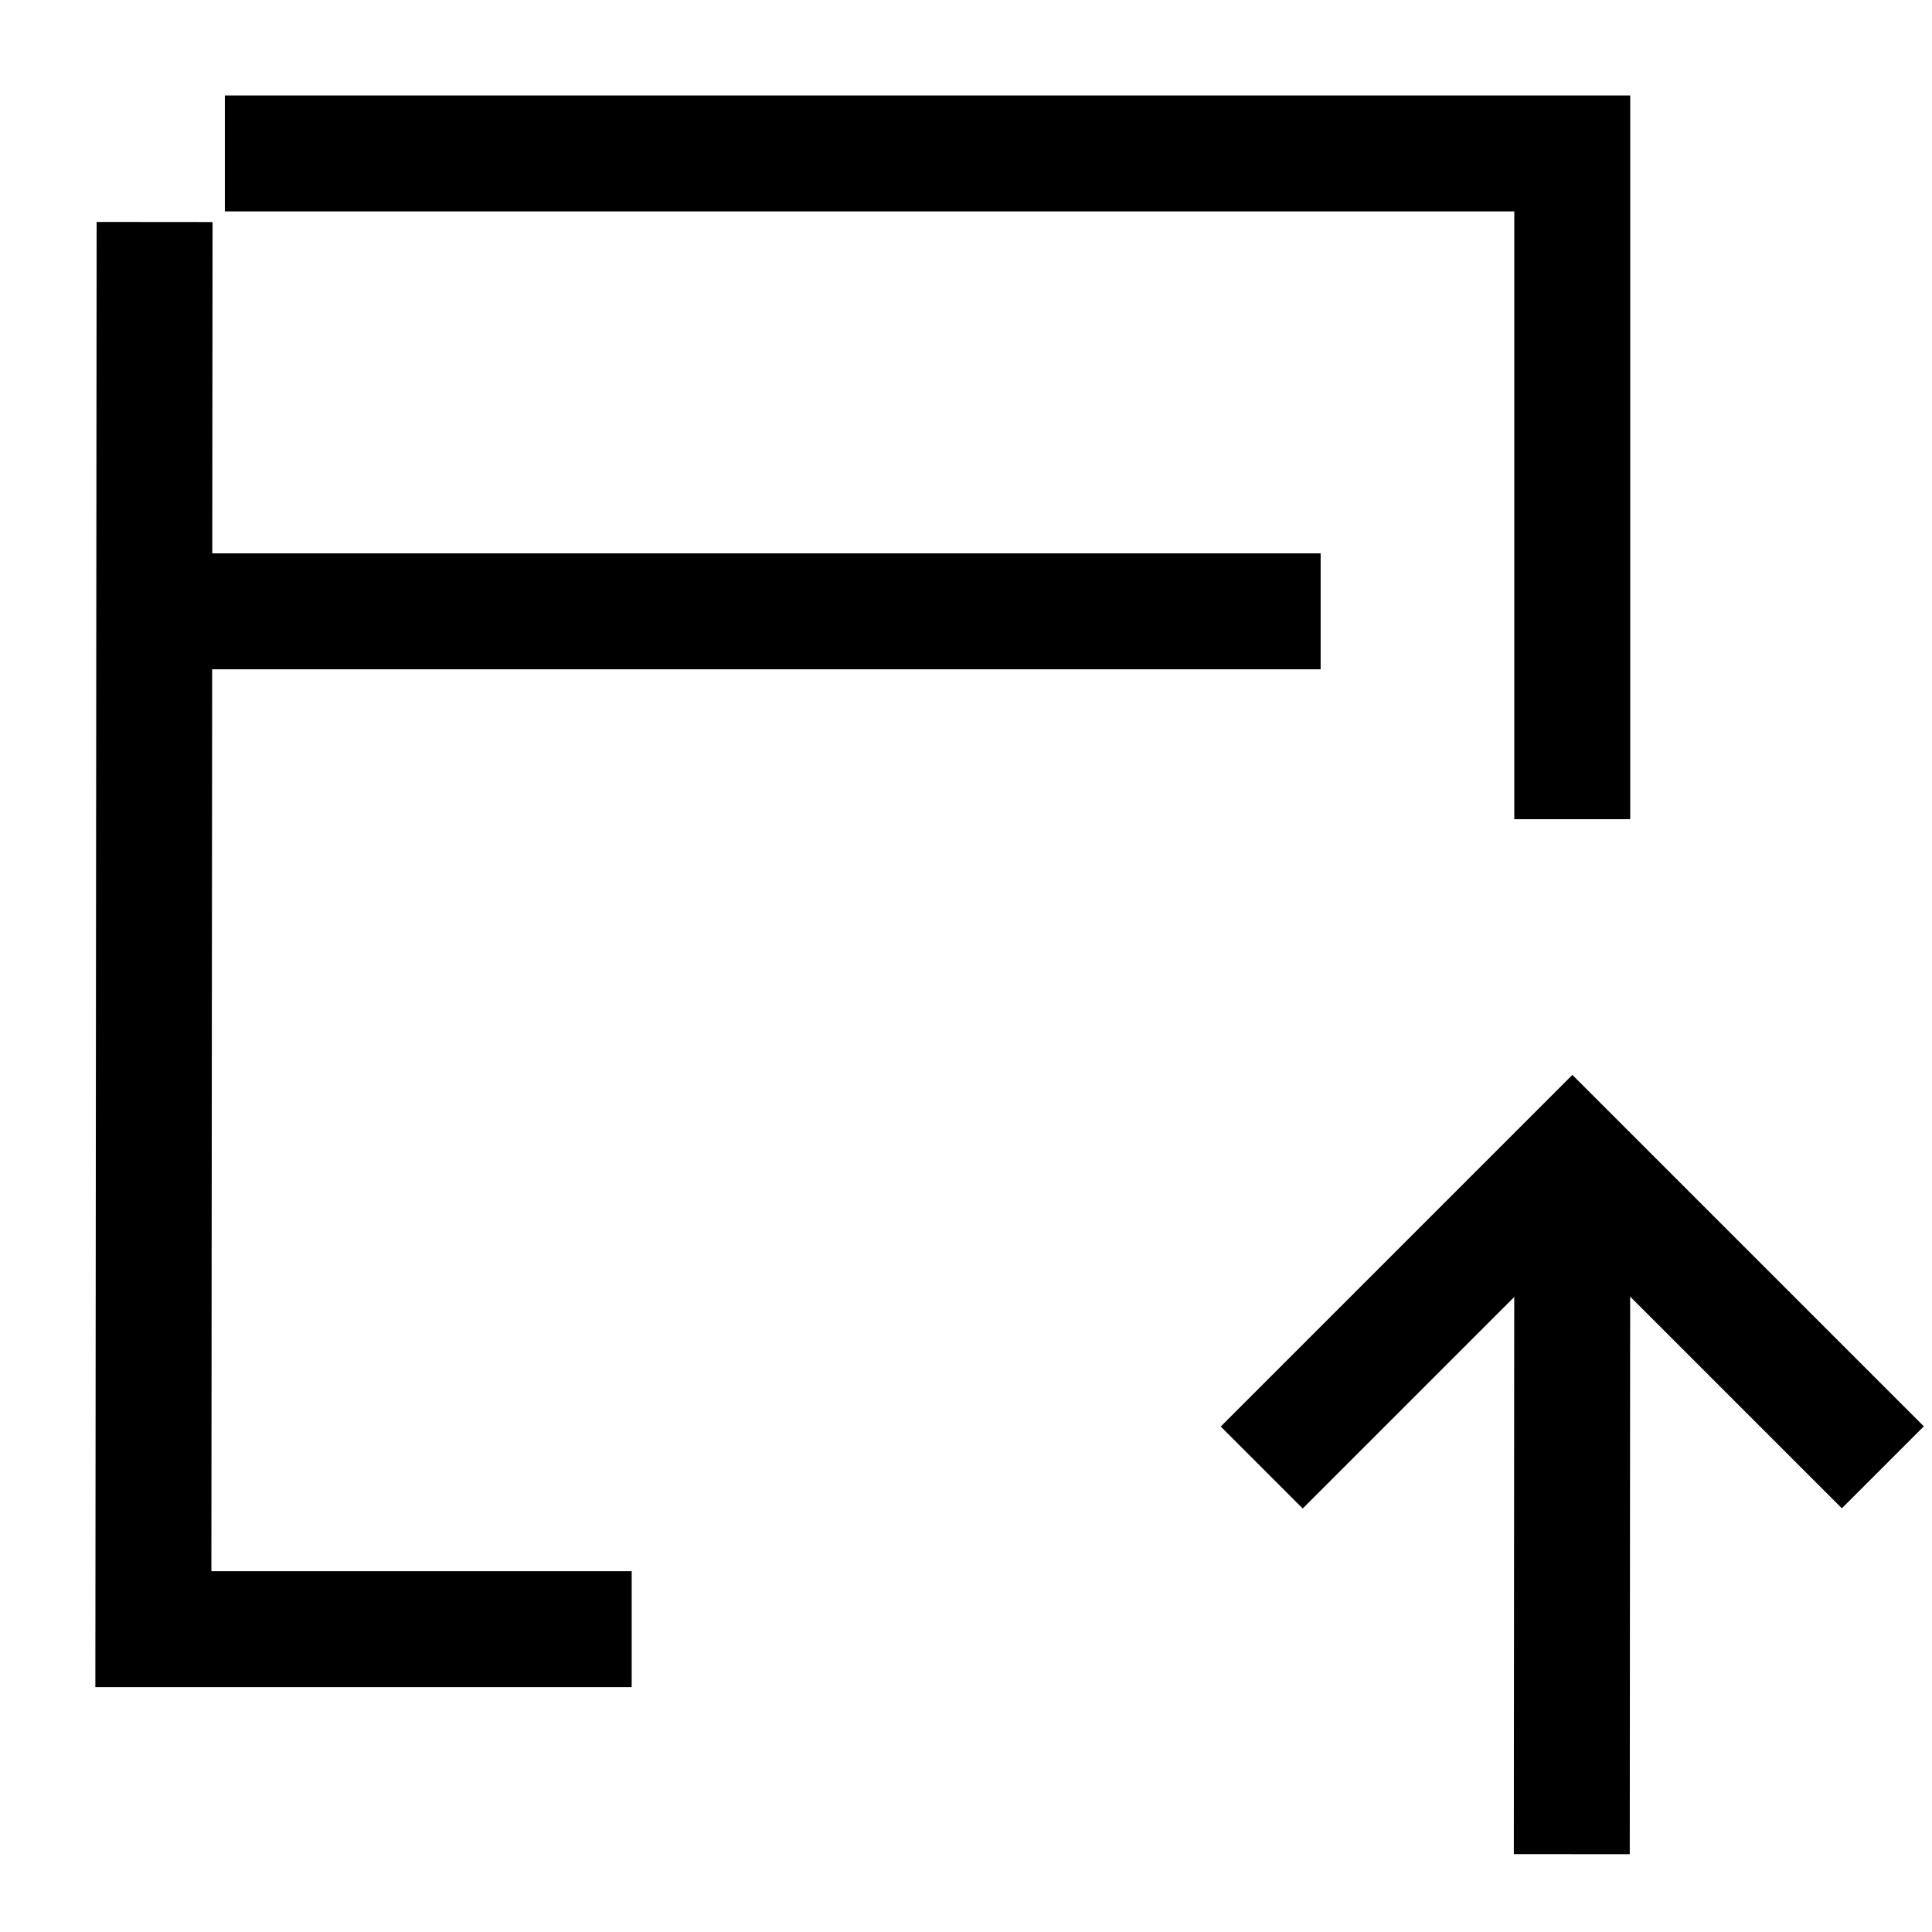
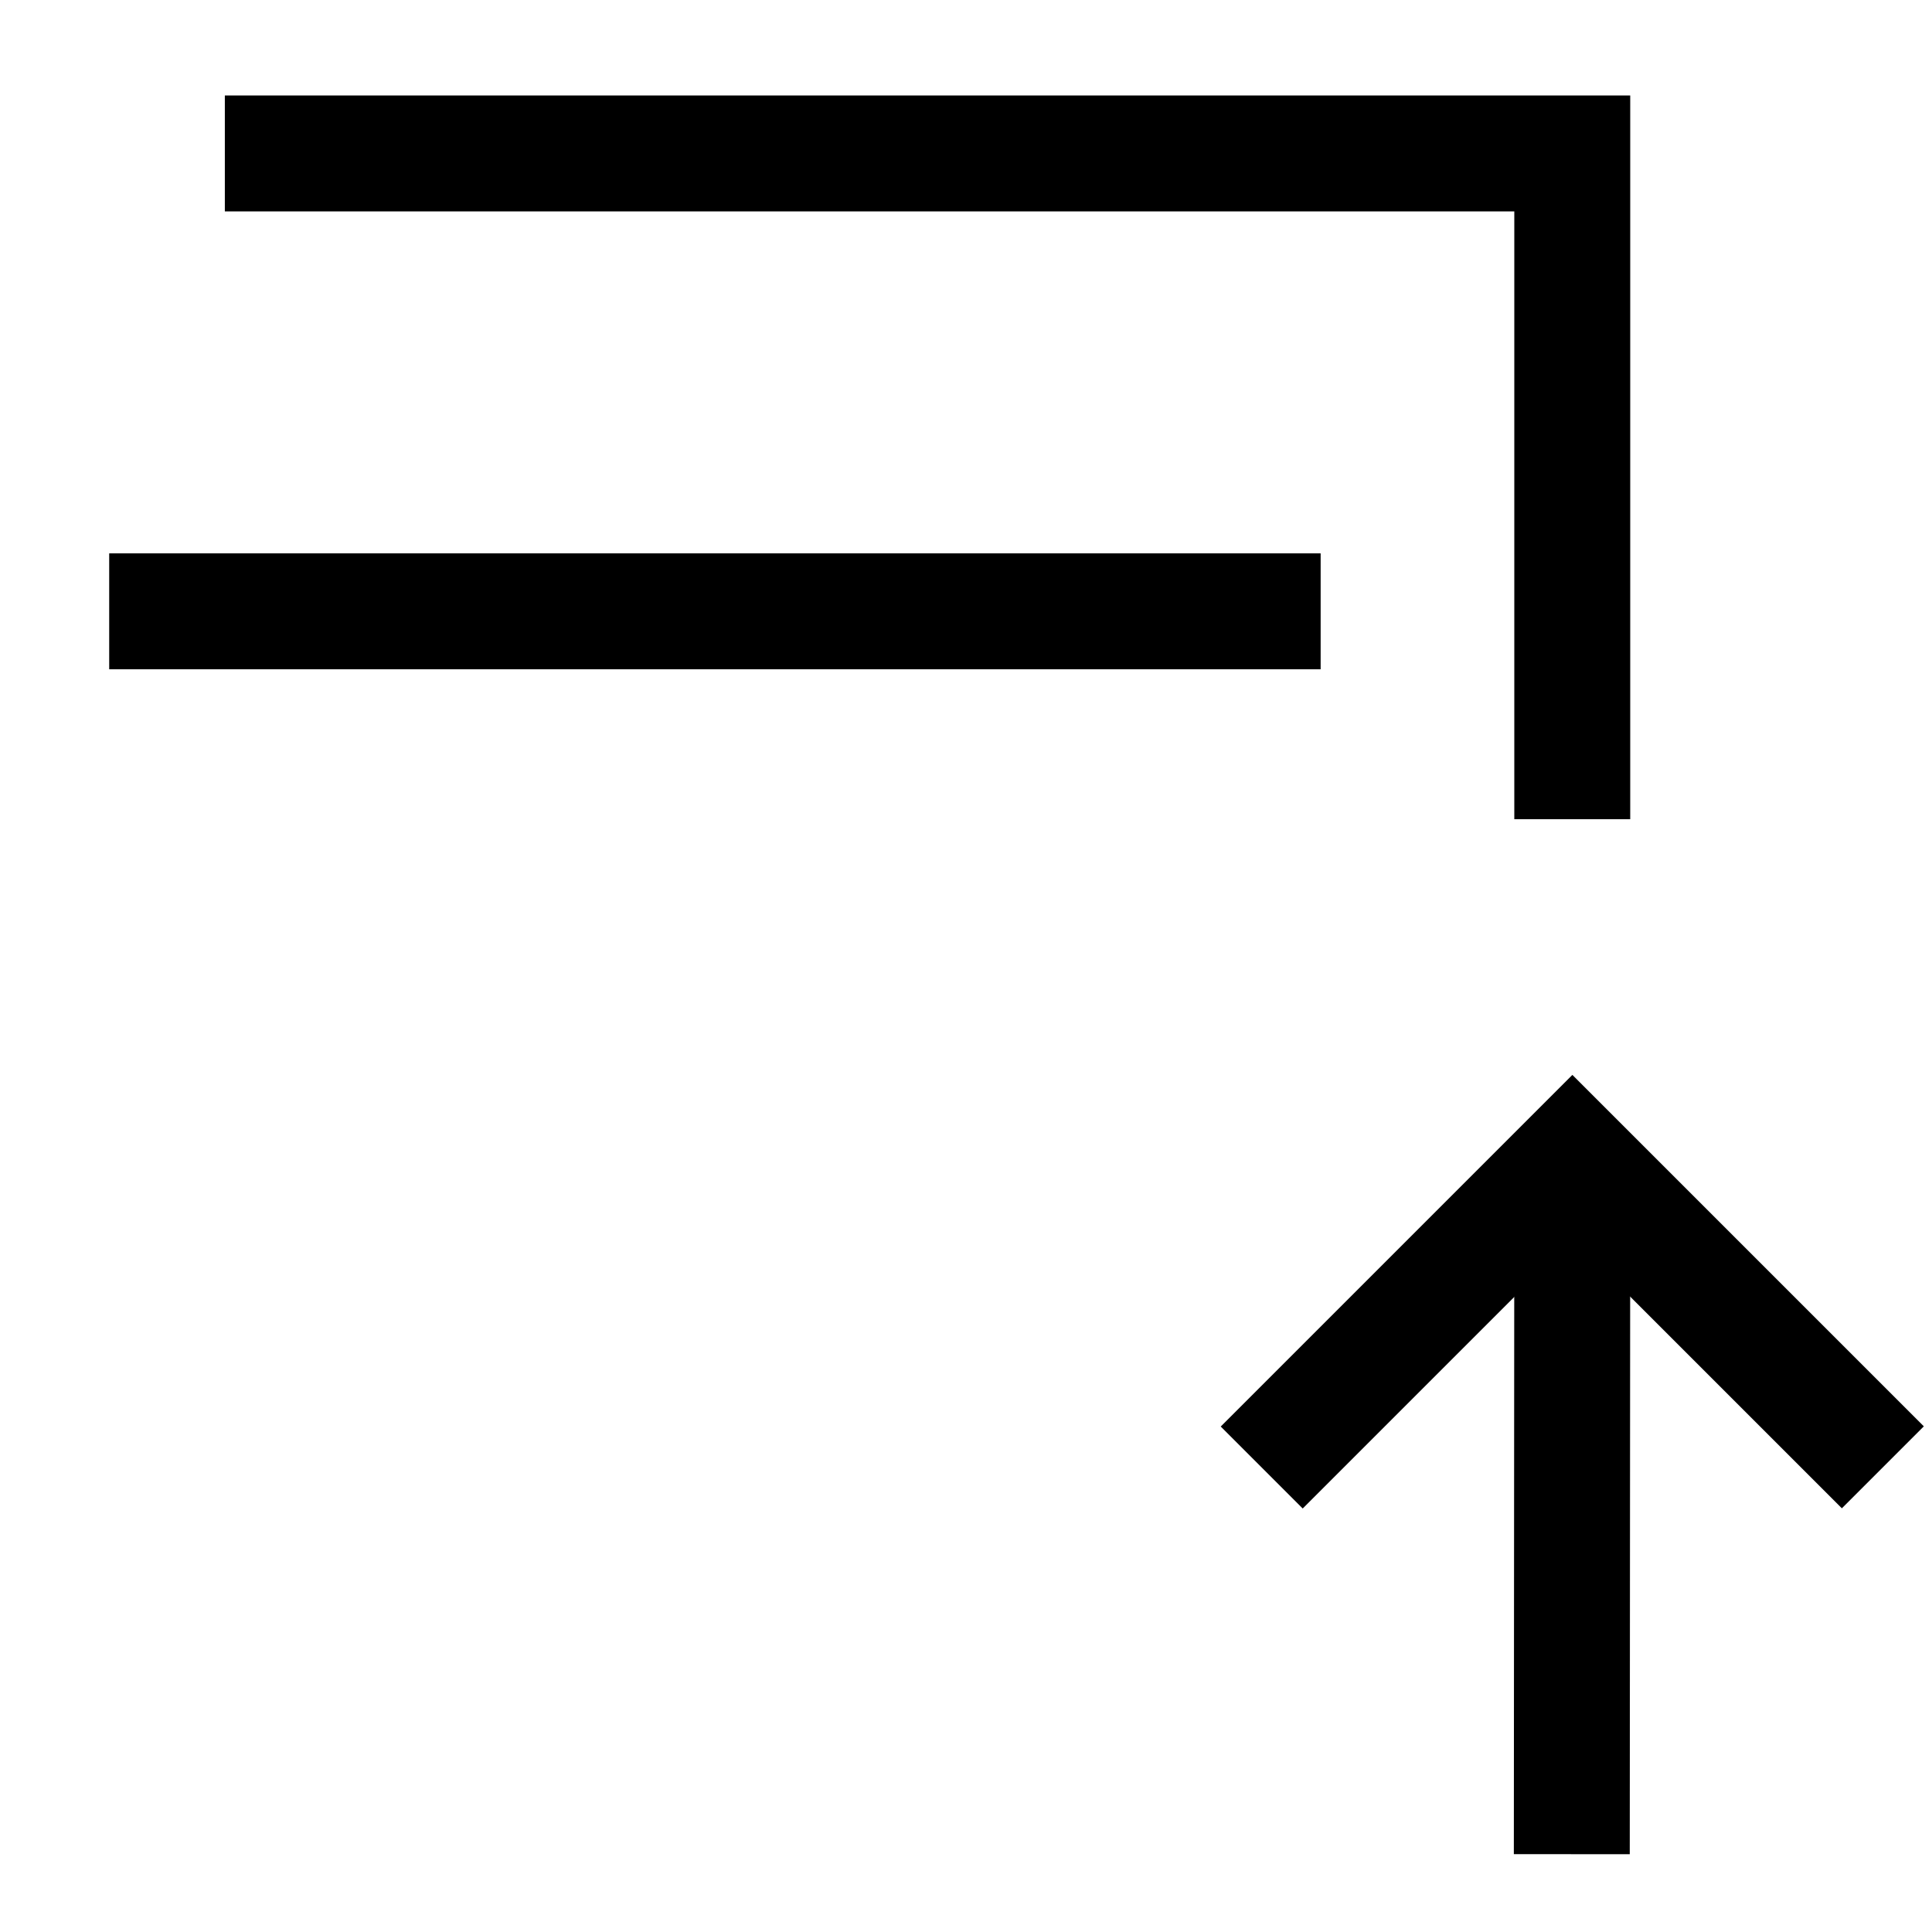
<svg xmlns="http://www.w3.org/2000/svg" id="Upgrade_of_Laravel_application" data-name="Upgrade of Laravel application" width="50" height="50" viewBox="0 0 50 50">
  <defs>
    <clipPath id="clip-path">
      <rect id="Rectangle_60975" data-name="Rectangle 60975" width="50" height="50" fill="none" stroke="#707070" stroke-width="3" />
    </clipPath>
  </defs>
  <g id="Group_134947" data-name="Group 134947" clip-path="url(#clip-path)">
    <path id="Path_130513" data-name="Path 130513" d="M6.135,5.092H41.006v17.23" transform="translate(-0.316 -1.121)" fill="none" stroke="#000" stroke-miterlimit="10" stroke-width="3" />
-     <path id="Path_130514" data-name="Path 130514" d="M16.469,43.471H4.09L4.122,7.053" transform="translate(-0.121 -1.308)" fill="none" stroke="#000" stroke-miterlimit="10" stroke-width="3" />
    <line id="Line_2698" data-name="Line 2698" x2="31.352" transform="translate(2.826 15.821)" fill="none" stroke="#000" stroke-miterlimit="10" stroke-width="3" />
    <g id="Group_135017" data-name="Group 135017" transform="translate(26.591 30.713)">
      <path id="Path_130468" data-name="Path 130468" d="M11.363,0V11.37H0" transform="translate(14.097 15.301) rotate(-135)" fill="none" stroke="#000" stroke-width="3" />
      <path id="Path_130621" data-name="Path 130621" d="M0,0-.012,16.719" transform="translate(14.099 0.554)" fill="none" stroke="#000" stroke-width="3" />
    </g>
  </g>
</svg>